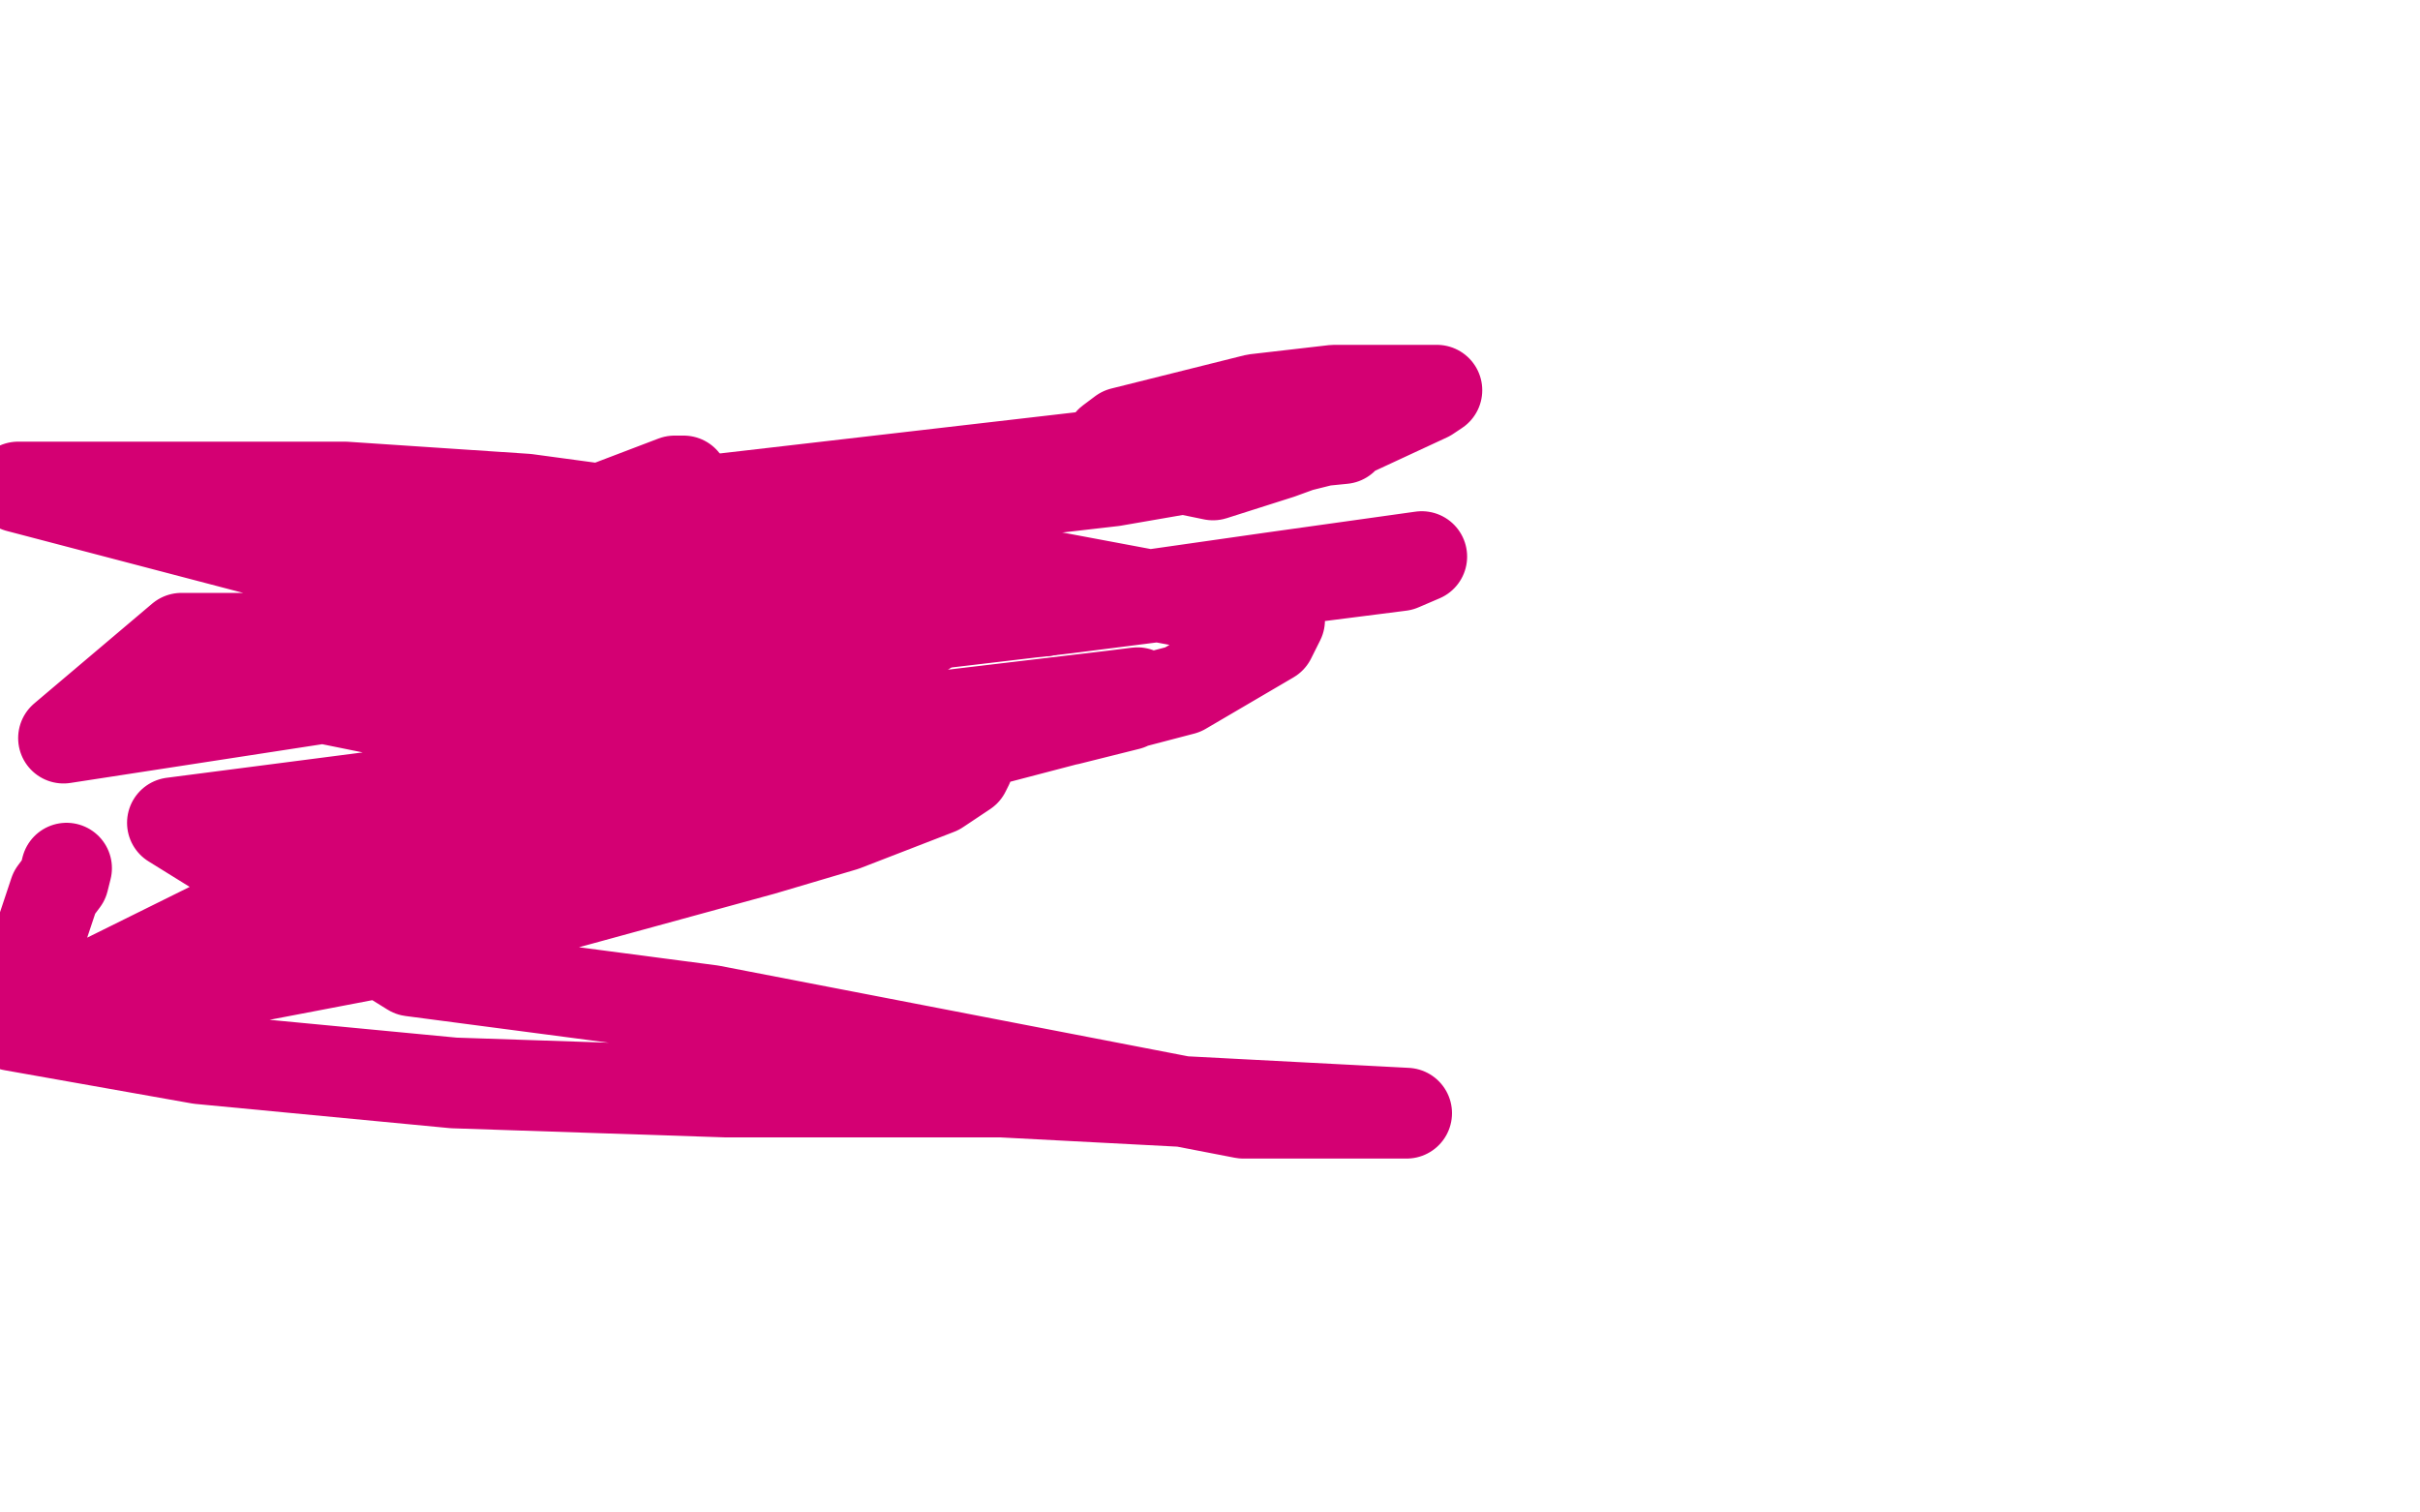
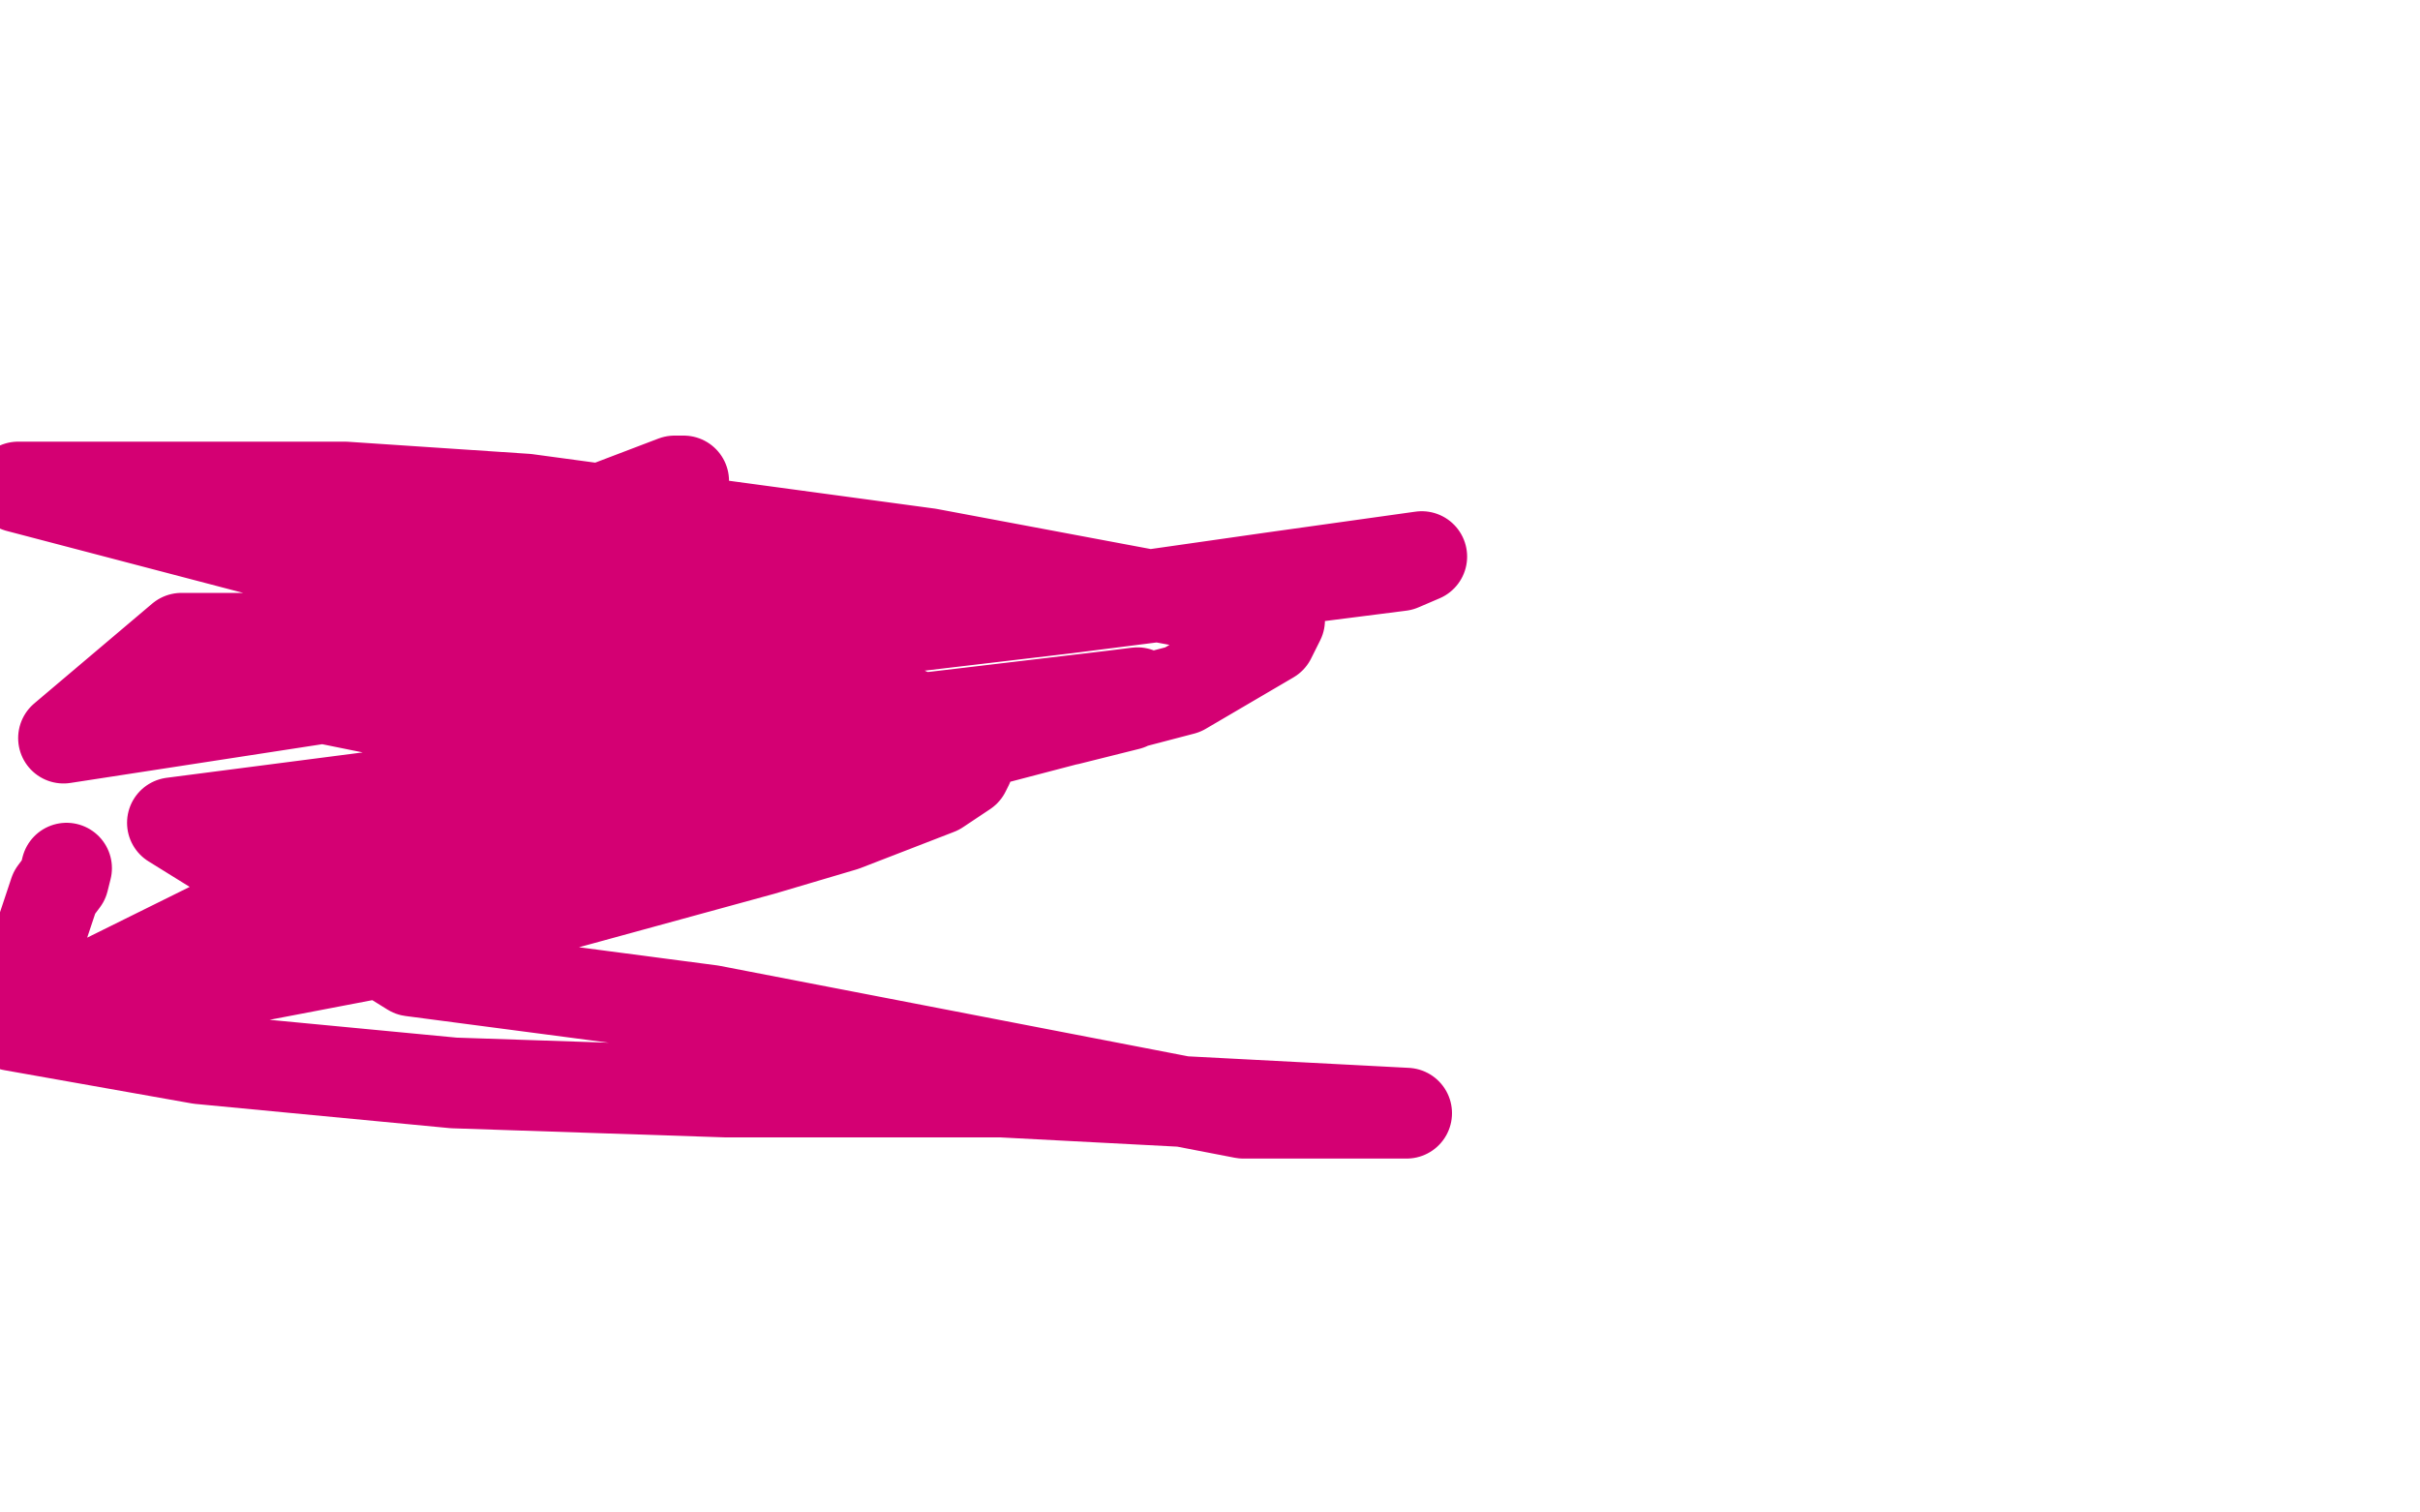
<svg xmlns="http://www.w3.org/2000/svg" width="800" height="500" version="1.1" style="stroke-antialiasing: false">
  <desc>This SVG has been created on https://colorillo.com/</desc>
-   <rect x="0" y="0" width="800" height="500" style="fill: rgb(255,255,255); stroke-width:0" />
-   <polyline points="222,189 222,188 222,188 225,188 225,188 228,191 228,191 230,200 230,200 234,207 234,207 238,210 238,210 246,217 246,217 270,218 278,218 295,213 305,209 319,197 320,195 320,193 320,192 320,190 320,188 302,181 281,180 270,180 257,186 252,193 252,195 253,195 256,195 269,197 279,200 291,201 318,202 330,202 345,202 349,201 350,199 348,199 331,195 316,192 261,184 226,183 206,183 192,183 185,183 180,183 180,179 188,175 238,165 359,151 433,145 444,145 434,146 423,150 401,157 367,150 366,150 367,146 371,143 391,138 415,132 441,129 457,129 475,129 472,131 444,144 420,150 368,159 342,162 295,165 294,165" style="fill: none; stroke: #d40073; stroke-width: 30; stroke-linejoin: round; stroke-linecap: round; stroke-antialiasing: false; stroke-antialias: 0; opacity: 1.0" />
  <polyline points="22,287 21,291 21,291 18,295 18,295 12,313 12,313 14,327 14,327 23,328 23,328 57,328 57,328 125,315 125,315 168,304 168,304 252,281 279,273 310,261 319,255 320,253 318,248 308,239 268,222 226,216 130,211 60,211 21,244 125,228 353,201 463,187 470,184 420,191 364,199 151,199 6,161 60,161 114,161 174,165 307,183 419,204 423,205 420,211 391,228 242,267 171,277 107,288 4,339 66,350 150,358 240,361 331,361 465,368 411,368 235,334 136,321 57,272 142,261 265,241 309,237 368,230 376,229 373,233 353,238 325,240 221,246 172,244 103,230 94,223 106,213 127,200 176,178 202,167 223,159 226,159 222,163 215,168 167,182 142,183 135,182 127,176 127,175 121,175" style="fill: none; stroke: #d40073; stroke-width: 30; stroke-linejoin: round; stroke-linecap: round; stroke-antialiasing: false; stroke-antialias: 0; opacity: 1.0" />
</svg>